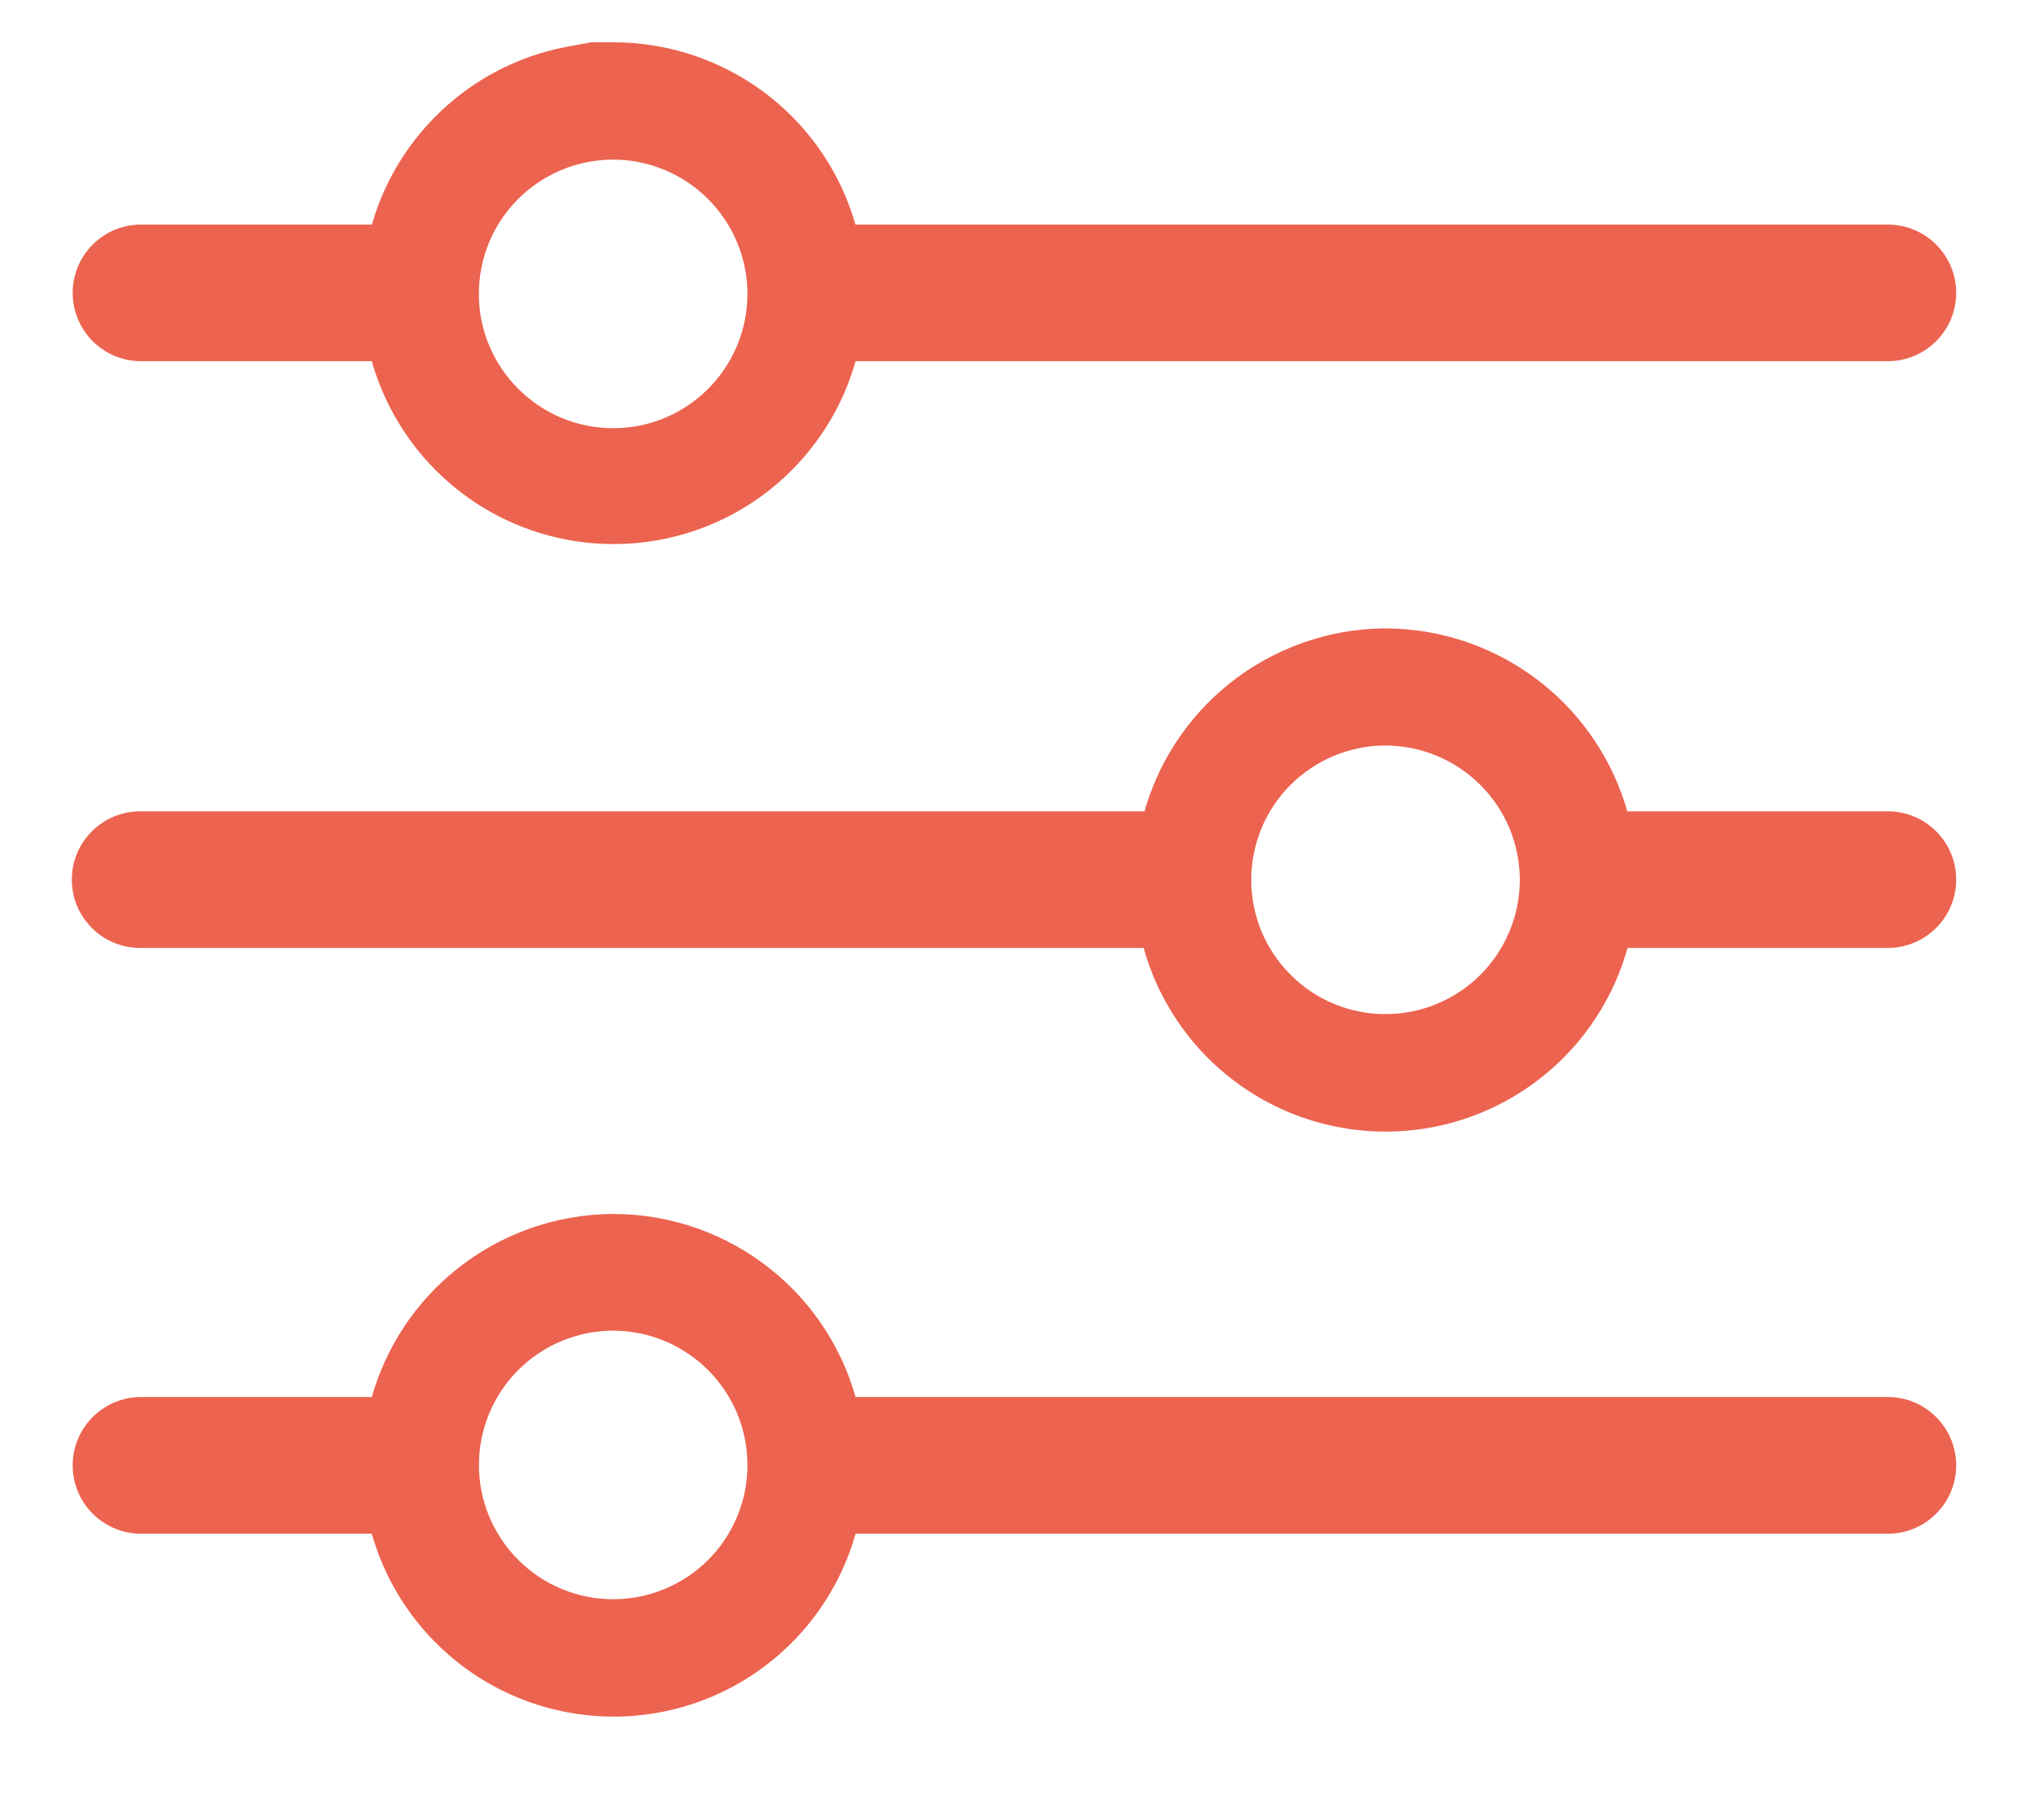
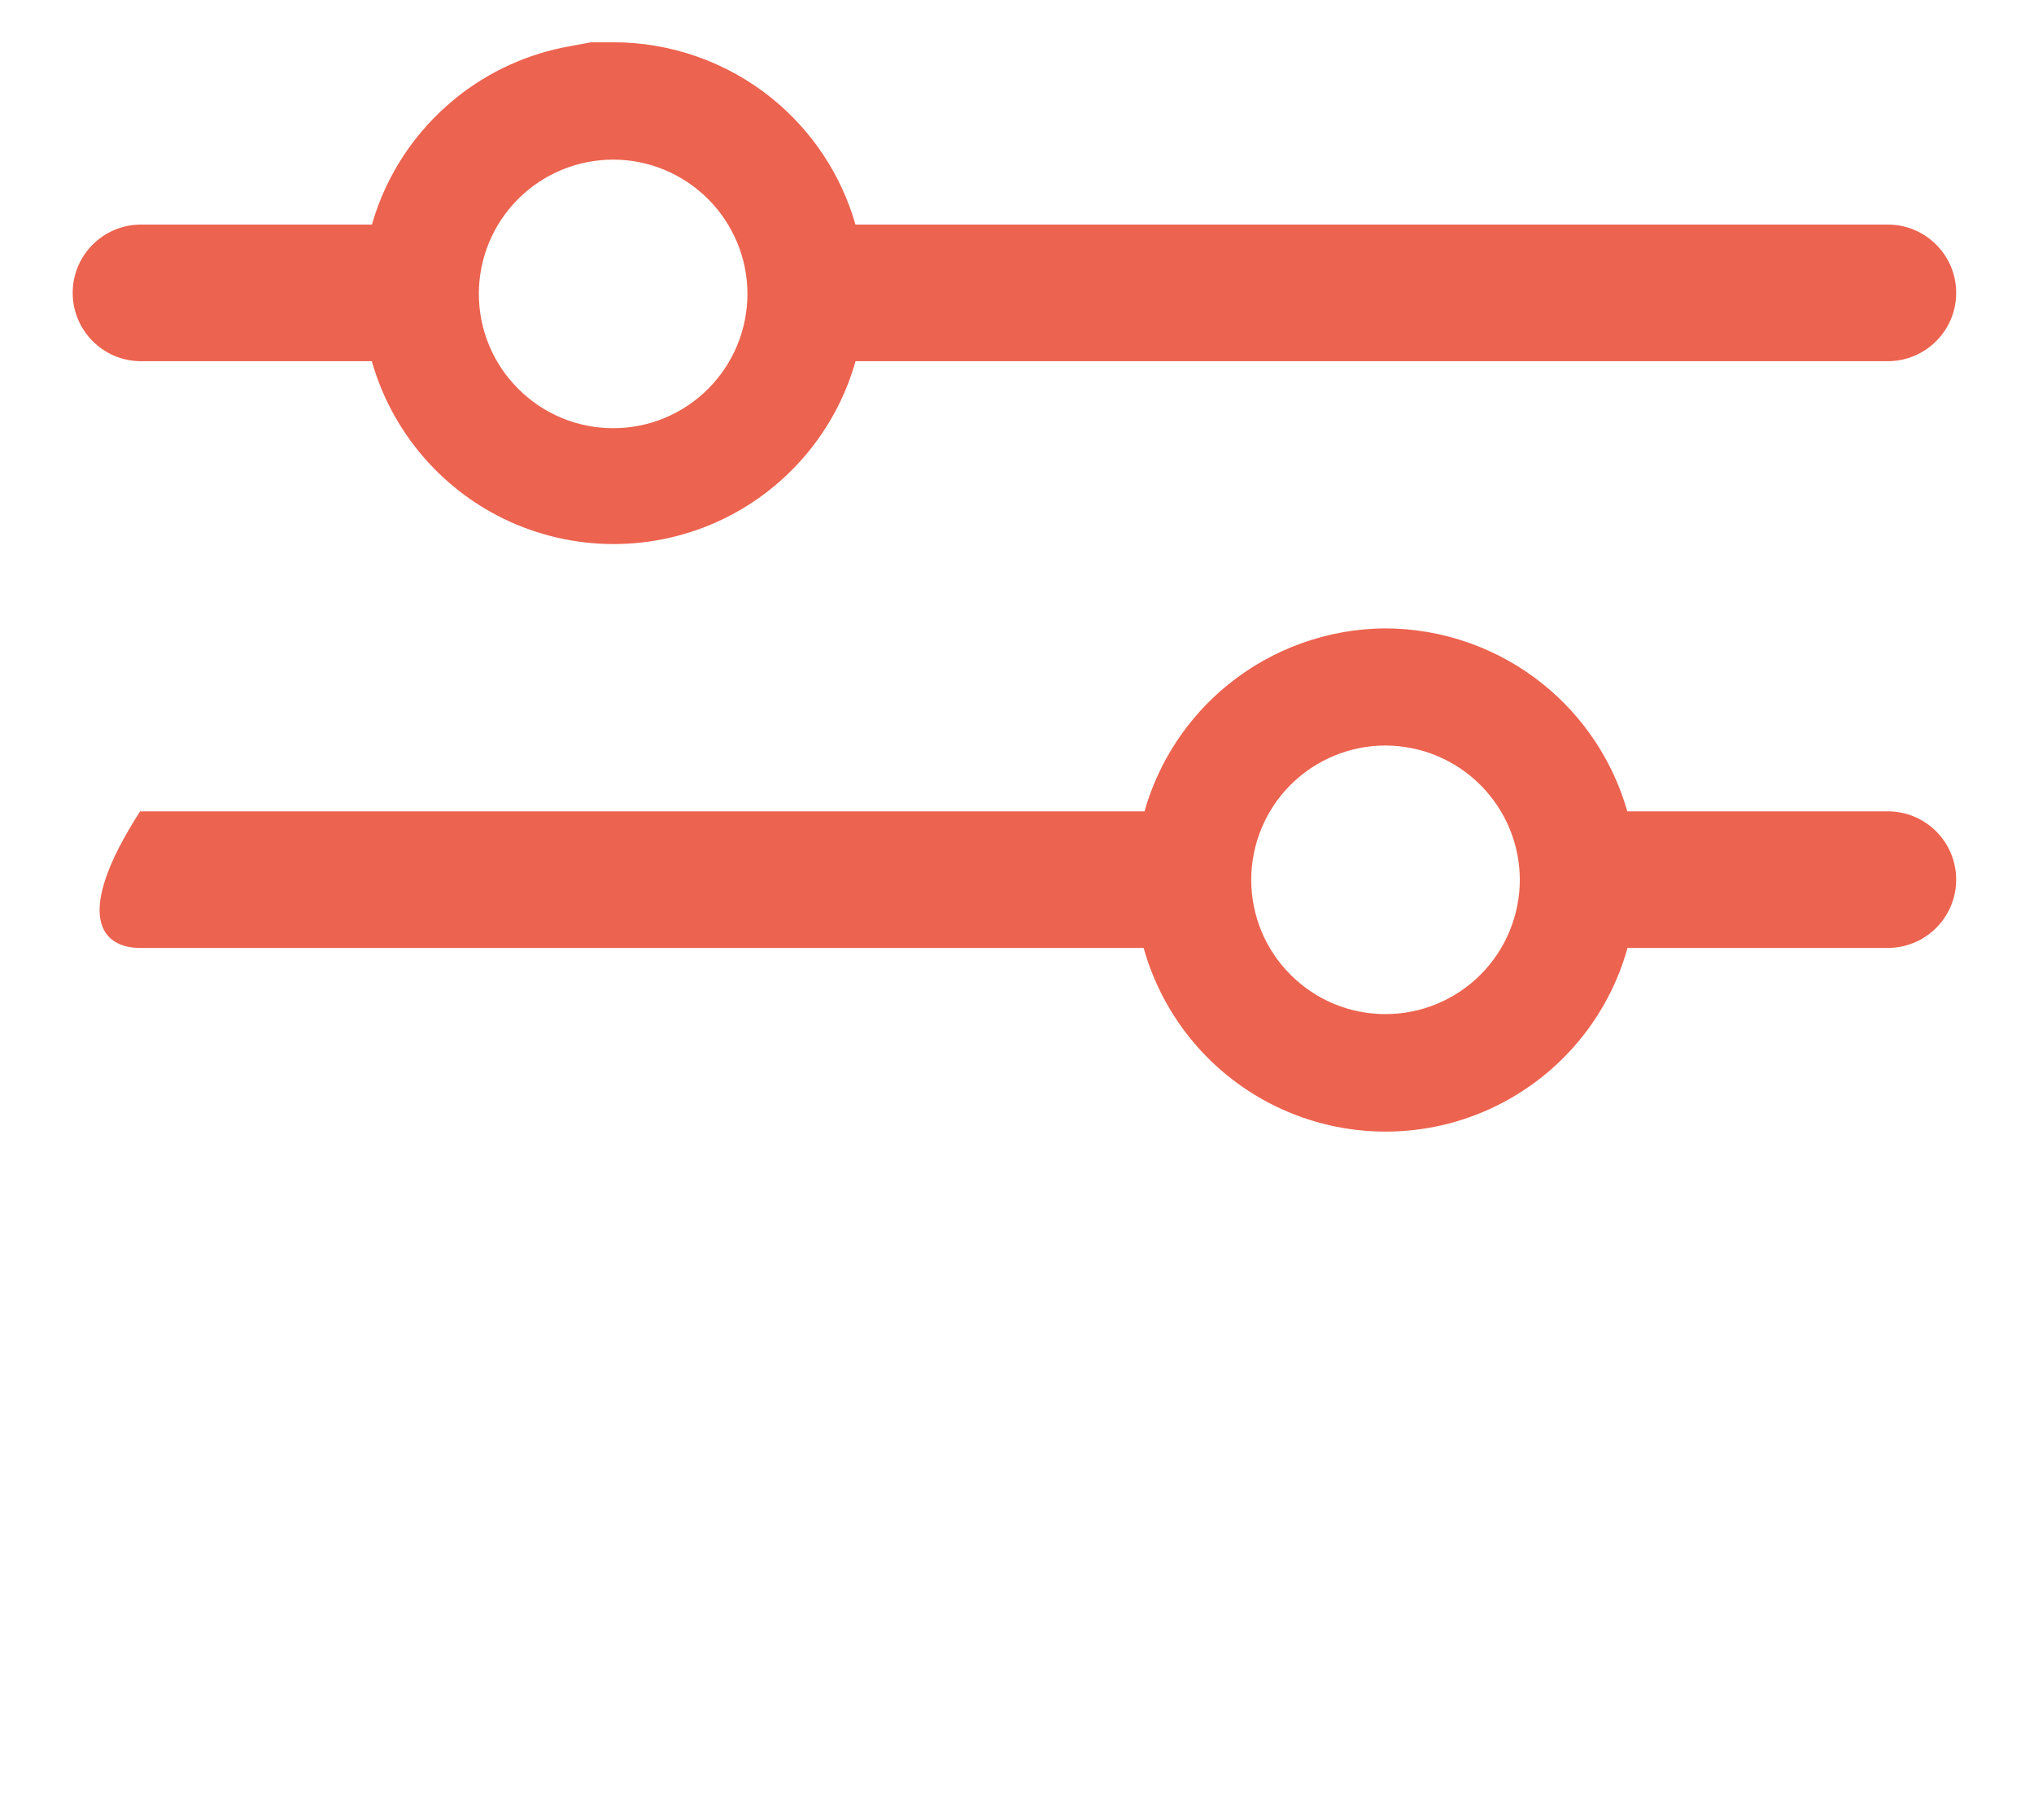
<svg xmlns="http://www.w3.org/2000/svg" width="19" height="17" viewBox="0 0 19 17" fill="none">
  <path fill-rule="evenodd" clip-rule="evenodd" d="M4.261 0.914C3.882 1.219 3.607 1.632 3.474 2.098H1.317C0.965 2.098 0.679 2.383 0.679 2.736C0.679 3.088 0.965 3.374 1.317 3.374H3.473C3.655 4.015 4.102 4.552 4.705 4.846C5.354 5.161 6.111 5.161 6.76 4.846C7.364 4.552 7.811 4.015 7.992 3.374H17.634C17.987 3.374 18.273 3.088 18.273 2.736C18.273 2.383 17.987 2.098 17.634 2.098H7.991C7.858 1.633 7.584 1.219 7.205 0.914C6.788 0.579 6.269 0.396 5.734 0.395H5.522L5.327 0.431C4.939 0.499 4.571 0.664 4.261 0.914ZM6.982 2.745C6.982 3.078 6.85 3.397 6.615 3.632C6.38 3.868 6.061 4 5.728 4C5.395 4 5.076 3.868 4.841 3.632C4.605 3.397 4.473 3.078 4.473 2.745C4.473 2.413 4.605 2.093 4.841 1.858C5.076 1.623 5.395 1.491 5.728 1.491C6.06 1.491 6.379 1.624 6.614 1.859C6.849 2.094 6.982 2.413 6.982 2.745Z" fill="#EC634F" />
-   <path fill-rule="evenodd" clip-rule="evenodd" d="M4.259 11.862C4.676 11.525 5.197 11.341 5.734 11.34C6.27 11.341 6.791 11.526 7.208 11.863C7.587 12.169 7.86 12.584 7.992 13.05H17.635C17.987 13.05 18.273 13.336 18.273 13.689C18.273 14.041 17.987 14.327 17.635 14.327H7.992C7.811 14.968 7.364 15.505 6.76 15.799C6.112 16.114 5.354 16.114 4.706 15.799C4.102 15.505 3.655 14.968 3.473 14.327H1.317C0.965 14.327 0.679 14.041 0.679 13.689C0.679 13.336 0.965 13.05 1.317 13.05H3.473C3.606 12.584 3.879 12.168 4.259 11.862ZM6.612 14.575C6.848 14.34 6.982 14.021 6.982 13.689C6.983 13.356 6.852 13.037 6.618 12.802C6.384 12.566 6.066 12.432 5.734 12.43C5.401 12.429 5.081 12.56 4.845 12.794C4.609 13.028 4.475 13.347 4.474 13.68C4.472 14.012 4.603 14.332 4.838 14.568C5.072 14.805 5.391 14.938 5.724 14.939C6.056 14.94 6.376 14.809 6.612 14.575Z" fill="#EC634F" />
-   <path fill-rule="evenodd" clip-rule="evenodd" d="M12.94 5.87L12.939 5.87C12.405 5.873 11.887 6.059 11.472 6.395C11.095 6.701 10.823 7.114 10.691 7.579H1.309C0.957 7.579 0.671 7.865 0.671 8.217C0.671 8.569 0.957 8.855 1.309 8.855H10.683C10.863 9.499 11.309 10.038 11.914 10.333C12.564 10.65 13.323 10.65 13.972 10.333C14.577 10.038 15.024 9.499 15.203 8.855H17.634C17.987 8.855 18.273 8.569 18.273 8.217C18.273 7.864 17.987 7.579 17.634 7.579H15.201C15.068 7.113 14.794 6.697 14.415 6.392C13.997 6.055 13.477 5.871 12.94 5.87ZM14.197 8.217C14.197 8.55 14.065 8.869 13.83 9.105C13.595 9.34 13.276 9.473 12.943 9.473C12.611 9.474 12.291 9.342 12.056 9.106C11.82 8.871 11.688 8.552 11.688 8.219C11.688 7.887 11.82 7.567 12.055 7.332C12.29 7.097 12.609 6.964 12.942 6.964C13.274 6.965 13.593 7.097 13.828 7.332C14.063 7.566 14.196 7.885 14.197 8.217Z" fill="#EC634F" />
+   <path fill-rule="evenodd" clip-rule="evenodd" d="M12.94 5.87L12.939 5.87C12.405 5.873 11.887 6.059 11.472 6.395C11.095 6.701 10.823 7.114 10.691 7.579H1.309C0.671 8.569 0.957 8.855 1.309 8.855H10.683C10.863 9.499 11.309 10.038 11.914 10.333C12.564 10.65 13.323 10.65 13.972 10.333C14.577 10.038 15.024 9.499 15.203 8.855H17.634C17.987 8.855 18.273 8.569 18.273 8.217C18.273 7.864 17.987 7.579 17.634 7.579H15.201C15.068 7.113 14.794 6.697 14.415 6.392C13.997 6.055 13.477 5.871 12.94 5.87ZM14.197 8.217C14.197 8.55 14.065 8.869 13.83 9.105C13.595 9.34 13.276 9.473 12.943 9.473C12.611 9.474 12.291 9.342 12.056 9.106C11.82 8.871 11.688 8.552 11.688 8.219C11.688 7.887 11.82 7.567 12.055 7.332C12.29 7.097 12.609 6.964 12.942 6.964C13.274 6.965 13.593 7.097 13.828 7.332C14.063 7.566 14.196 7.885 14.197 8.217Z" fill="#EC634F" />
</svg>